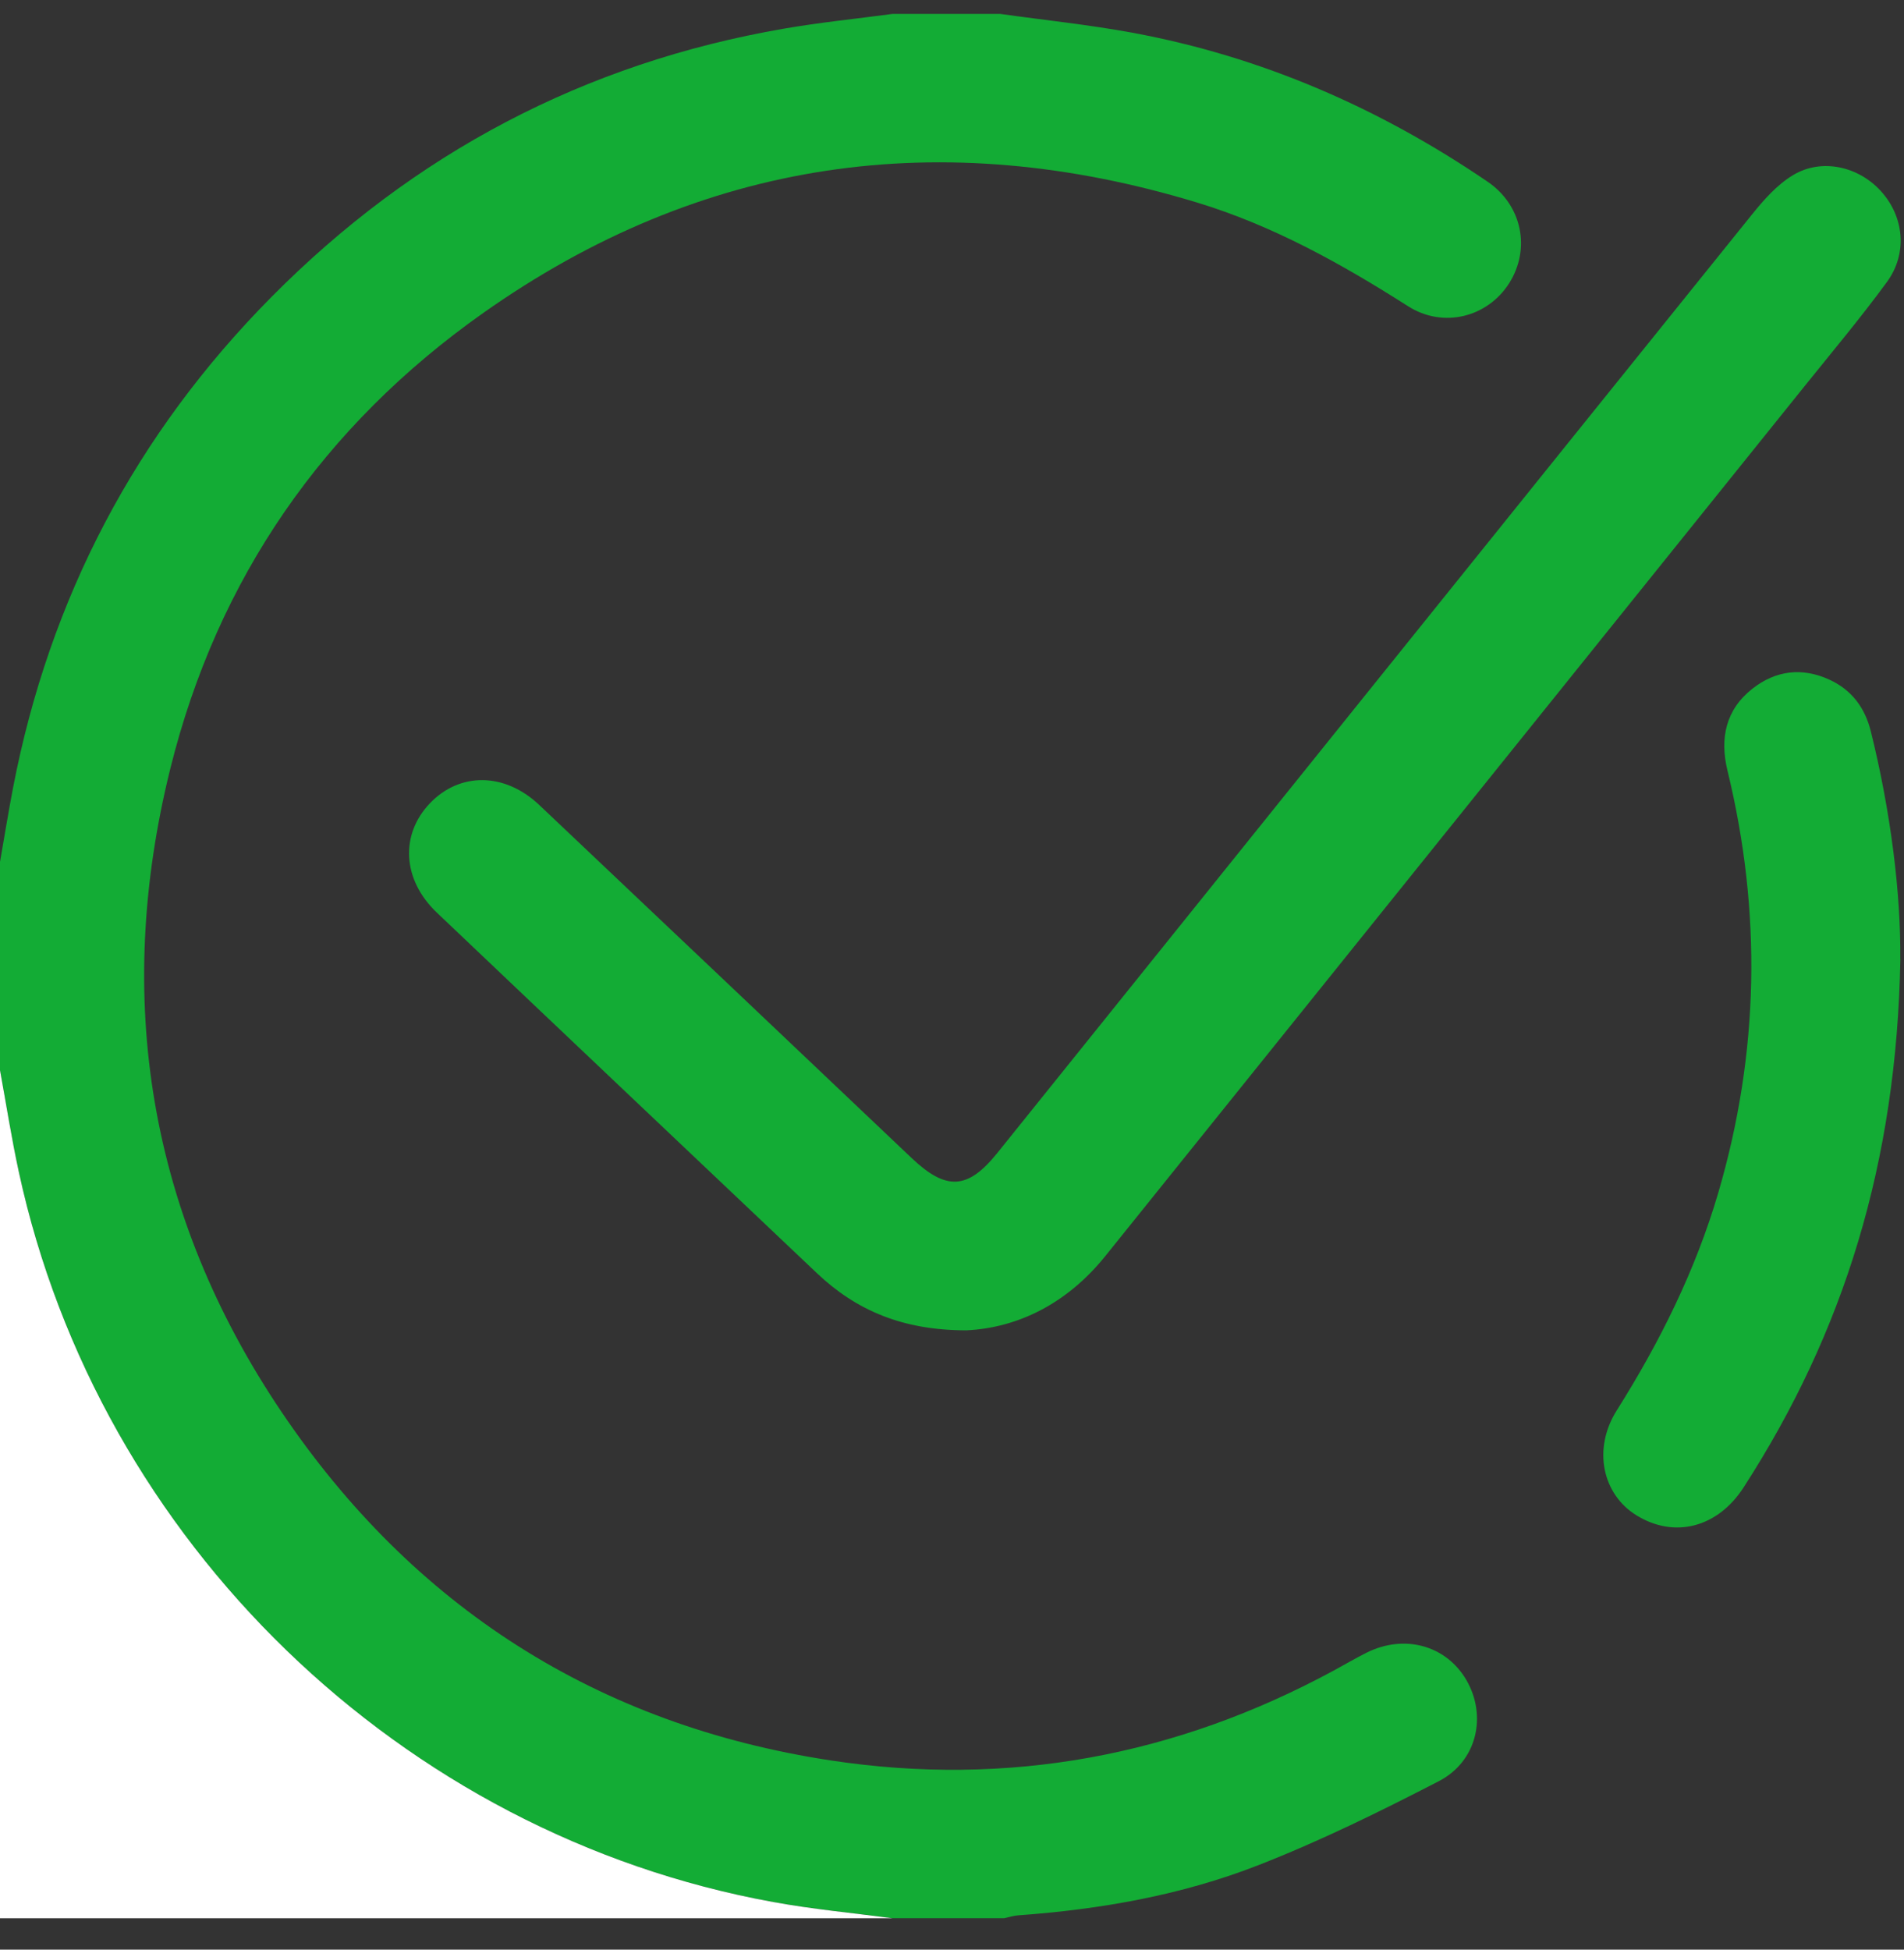
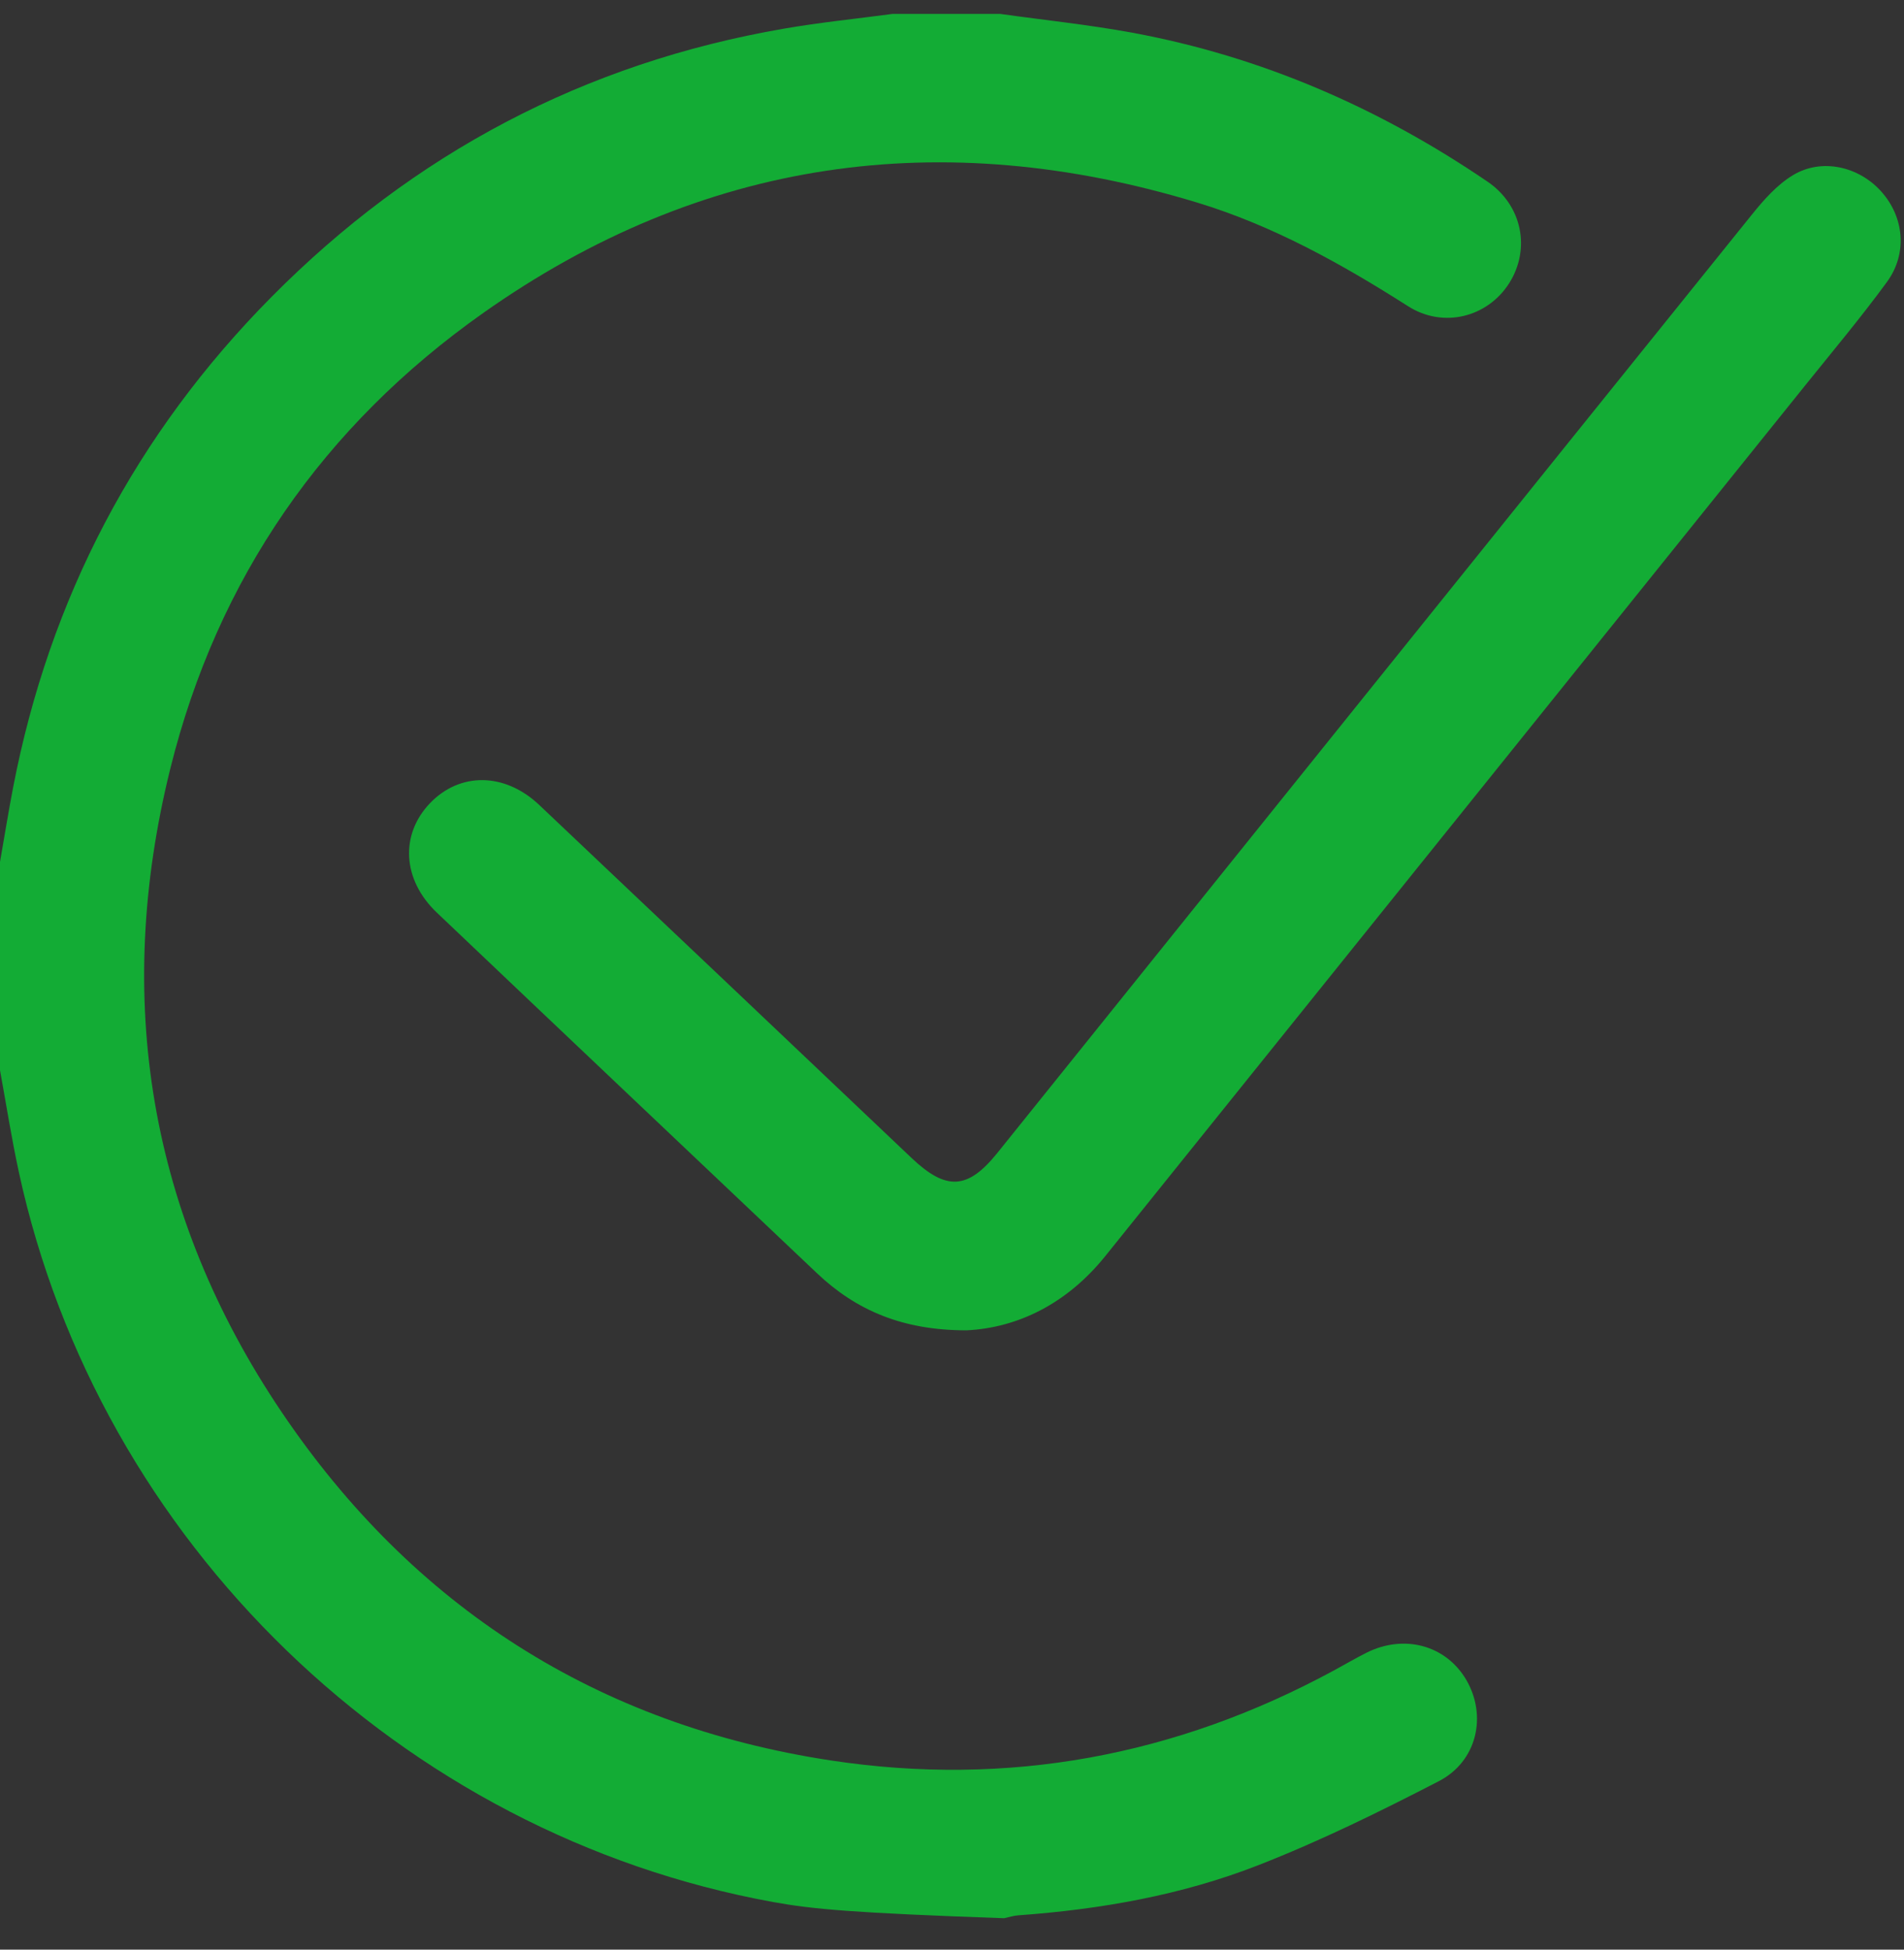
<svg xmlns="http://www.w3.org/2000/svg" width="42" height="43" viewBox="0 0 42 43" fill="none">
  <rect x="0" y="0" width="42" height="43" fill="#333333" stroke="none" />
  <g clip-path="url(#clip0_304_6788)">
-     <path d="M22.066 0.307C23.038 0.444 24.016 0.544 24.98 0.722C27.827 1.248 30.427 2.381 32.814 4.007C33.58 4.529 33.769 5.494 33.289 6.249C32.813 6.996 31.838 7.25 31.059 6.753C29.59 5.817 28.078 4.975 26.406 4.467C20.768 2.756 15.483 3.496 10.656 6.905C7.134 9.392 4.796 12.761 3.756 16.956C2.5 22.023 3.288 26.802 6.204 31.131C9.103 35.435 13.173 38.043 18.325 38.827C22.229 39.42 25.938 38.73 29.416 36.847C29.657 36.717 29.892 36.578 30.136 36.455C30.974 36.033 31.897 36.285 32.346 37.053C32.805 37.841 32.585 38.846 31.74 39.284C30.434 39.959 29.108 40.611 27.74 41.144C26.054 41.801 24.273 42.112 22.466 42.243C22.359 42.25 22.254 42.285 22.148 42.307H19.687C18.809 42.19 17.925 42.108 17.054 41.95C8.847 40.459 2.18 34.004 0.415 25.847C0.254 25.105 0.137 24.352 0 23.604C0 22.073 0 20.542 0 19.011C0.096 18.463 0.184 17.915 0.289 17.369C1.095 13.189 2.993 9.574 5.986 6.552C9.124 3.384 12.894 1.39 17.299 0.631C18.09 0.494 18.891 0.414 19.688 0.307C20.481 0.307 21.273 0.307 22.066 0.307Z" fill="#13AC35" />
-     <path d="M0 23.604C0.137 24.352 0.254 25.104 0.415 25.847C2.18 34.004 8.847 40.459 17.055 41.95C17.925 42.109 18.81 42.191 19.688 42.308H0C0 36.073 0 29.839 0 23.604Z" fill="white" />
+     <path d="M22.066 0.307C23.038 0.444 24.016 0.544 24.98 0.722C27.827 1.248 30.427 2.381 32.814 4.007C33.58 4.529 33.769 5.494 33.289 6.249C32.813 6.996 31.838 7.25 31.059 6.753C29.59 5.817 28.078 4.975 26.406 4.467C20.768 2.756 15.483 3.496 10.656 6.905C7.134 9.392 4.796 12.761 3.756 16.956C2.5 22.023 3.288 26.802 6.204 31.131C9.103 35.435 13.173 38.043 18.325 38.827C22.229 39.42 25.938 38.73 29.416 36.847C29.657 36.717 29.892 36.578 30.136 36.455C30.974 36.033 31.897 36.285 32.346 37.053C32.805 37.841 32.585 38.846 31.74 39.284C30.434 39.959 29.108 40.611 27.74 41.144C26.054 41.801 24.273 42.112 22.466 42.243C22.359 42.25 22.254 42.285 22.148 42.307C18.809 42.19 17.925 42.108 17.054 41.95C8.847 40.459 2.18 34.004 0.415 25.847C0.254 25.105 0.137 24.352 0 23.604C0 22.073 0 20.542 0 19.011C0.096 18.463 0.184 17.915 0.289 17.369C1.095 13.189 2.993 9.574 5.986 6.552C9.124 3.384 12.894 1.39 17.299 0.631C18.09 0.494 18.891 0.414 19.688 0.307C20.481 0.307 21.273 0.307 22.066 0.307Z" fill="#13AC35" />
    <path d="M21.318 29.341C19.922 29.341 18.893 28.908 18.021 28.081C15.225 25.429 12.425 22.781 9.633 20.125C8.875 19.403 8.823 18.408 9.482 17.718C10.142 17.027 11.131 17.032 11.894 17.753C14.634 20.344 17.37 22.942 20.106 25.538C20.872 26.265 21.346 26.242 22 25.429C27.548 18.528 33.093 11.625 38.647 4.73C38.909 4.405 39.203 4.072 39.553 3.862C40.185 3.482 40.998 3.67 41.493 4.218C42.002 4.781 42.085 5.589 41.623 6.22C41.051 7.002 40.427 7.746 39.819 8.502C34.674 14.903 29.527 21.302 24.382 27.703C23.545 28.744 22.459 29.287 21.319 29.341H21.318Z" fill="#13AC35" />
-     <path d="M41.92 21.151C41.839 25.642 40.673 29.383 38.462 32.805C37.891 33.69 36.938 33.941 36.095 33.419C35.343 32.952 35.131 31.953 35.662 31.11C36.613 29.601 37.401 28.019 37.904 26.304C38.808 23.22 38.865 20.116 38.106 16.995C37.934 16.287 38.065 15.653 38.658 15.188C39.172 14.786 39.752 14.714 40.354 14.99C40.847 15.216 41.139 15.61 41.268 16.13C41.712 17.915 41.932 19.726 41.918 21.152L41.92 21.151Z" fill="#13AC35" />
  </g>
  <defs>
    <clipPath id="clip0_304_6788">
      <rect width="42" height="42" fill="white" transform="translate(0 0.307)" />
    </clipPath>
  </defs>
</svg>